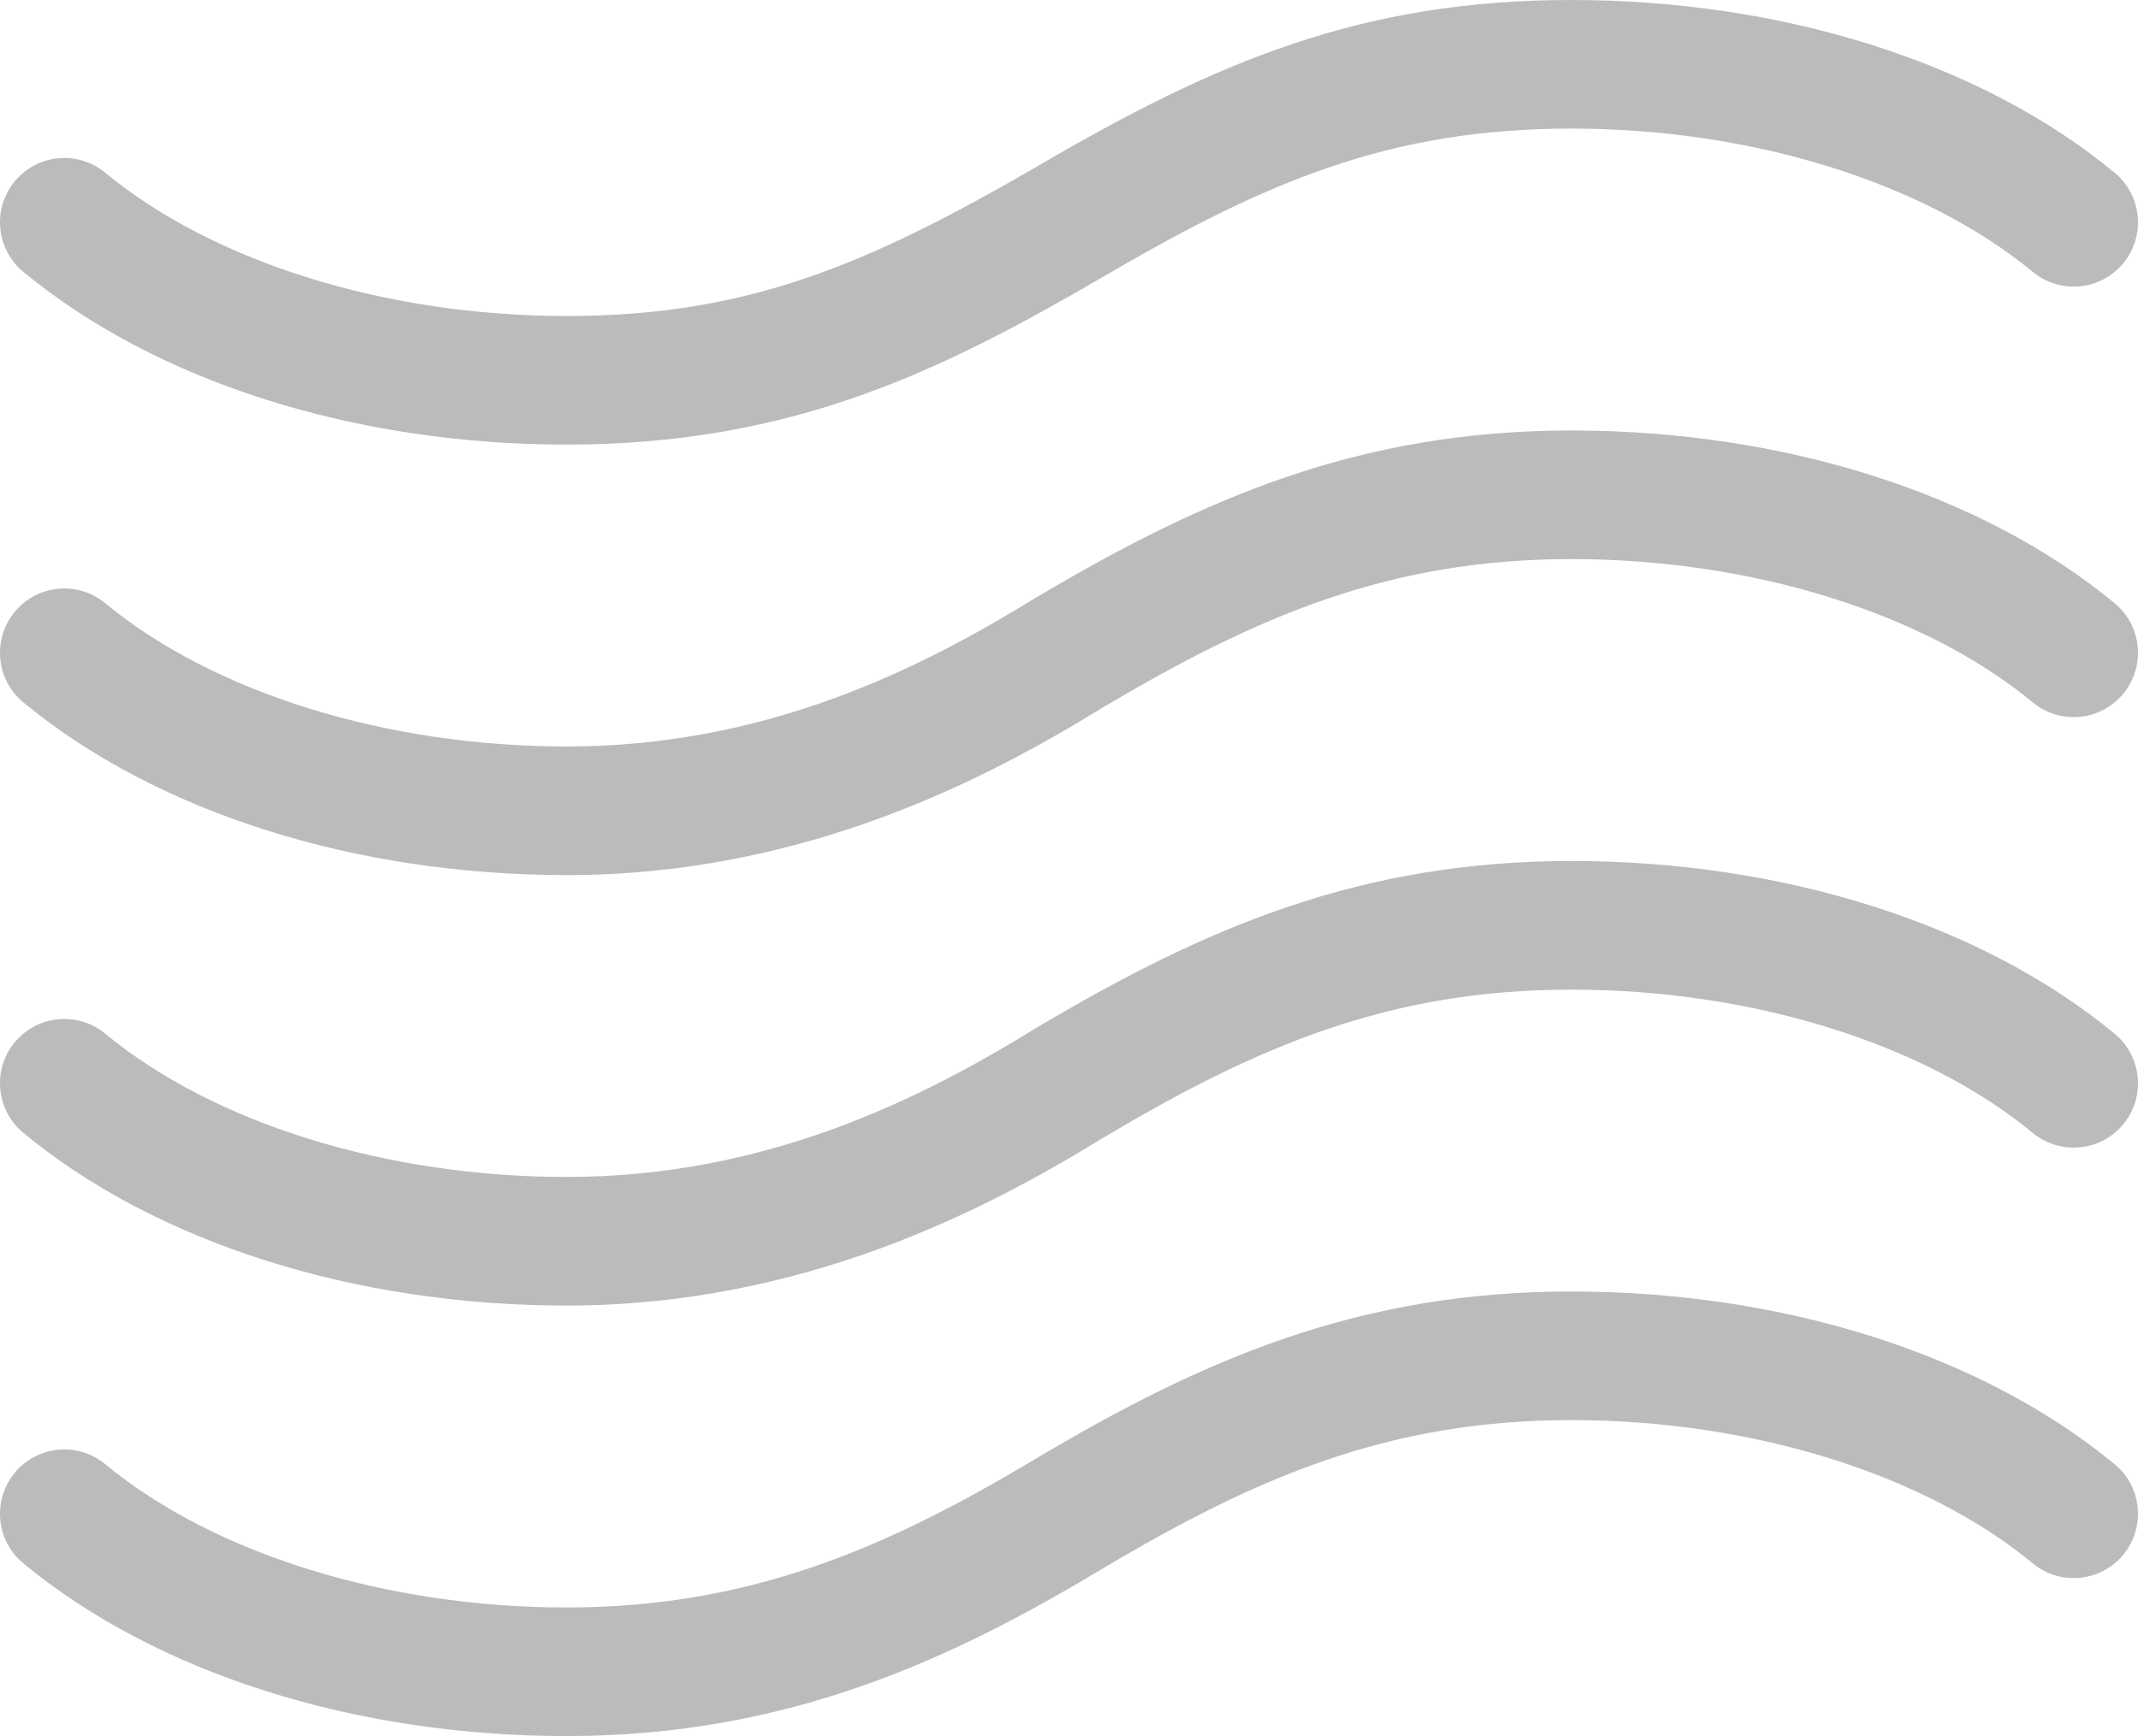
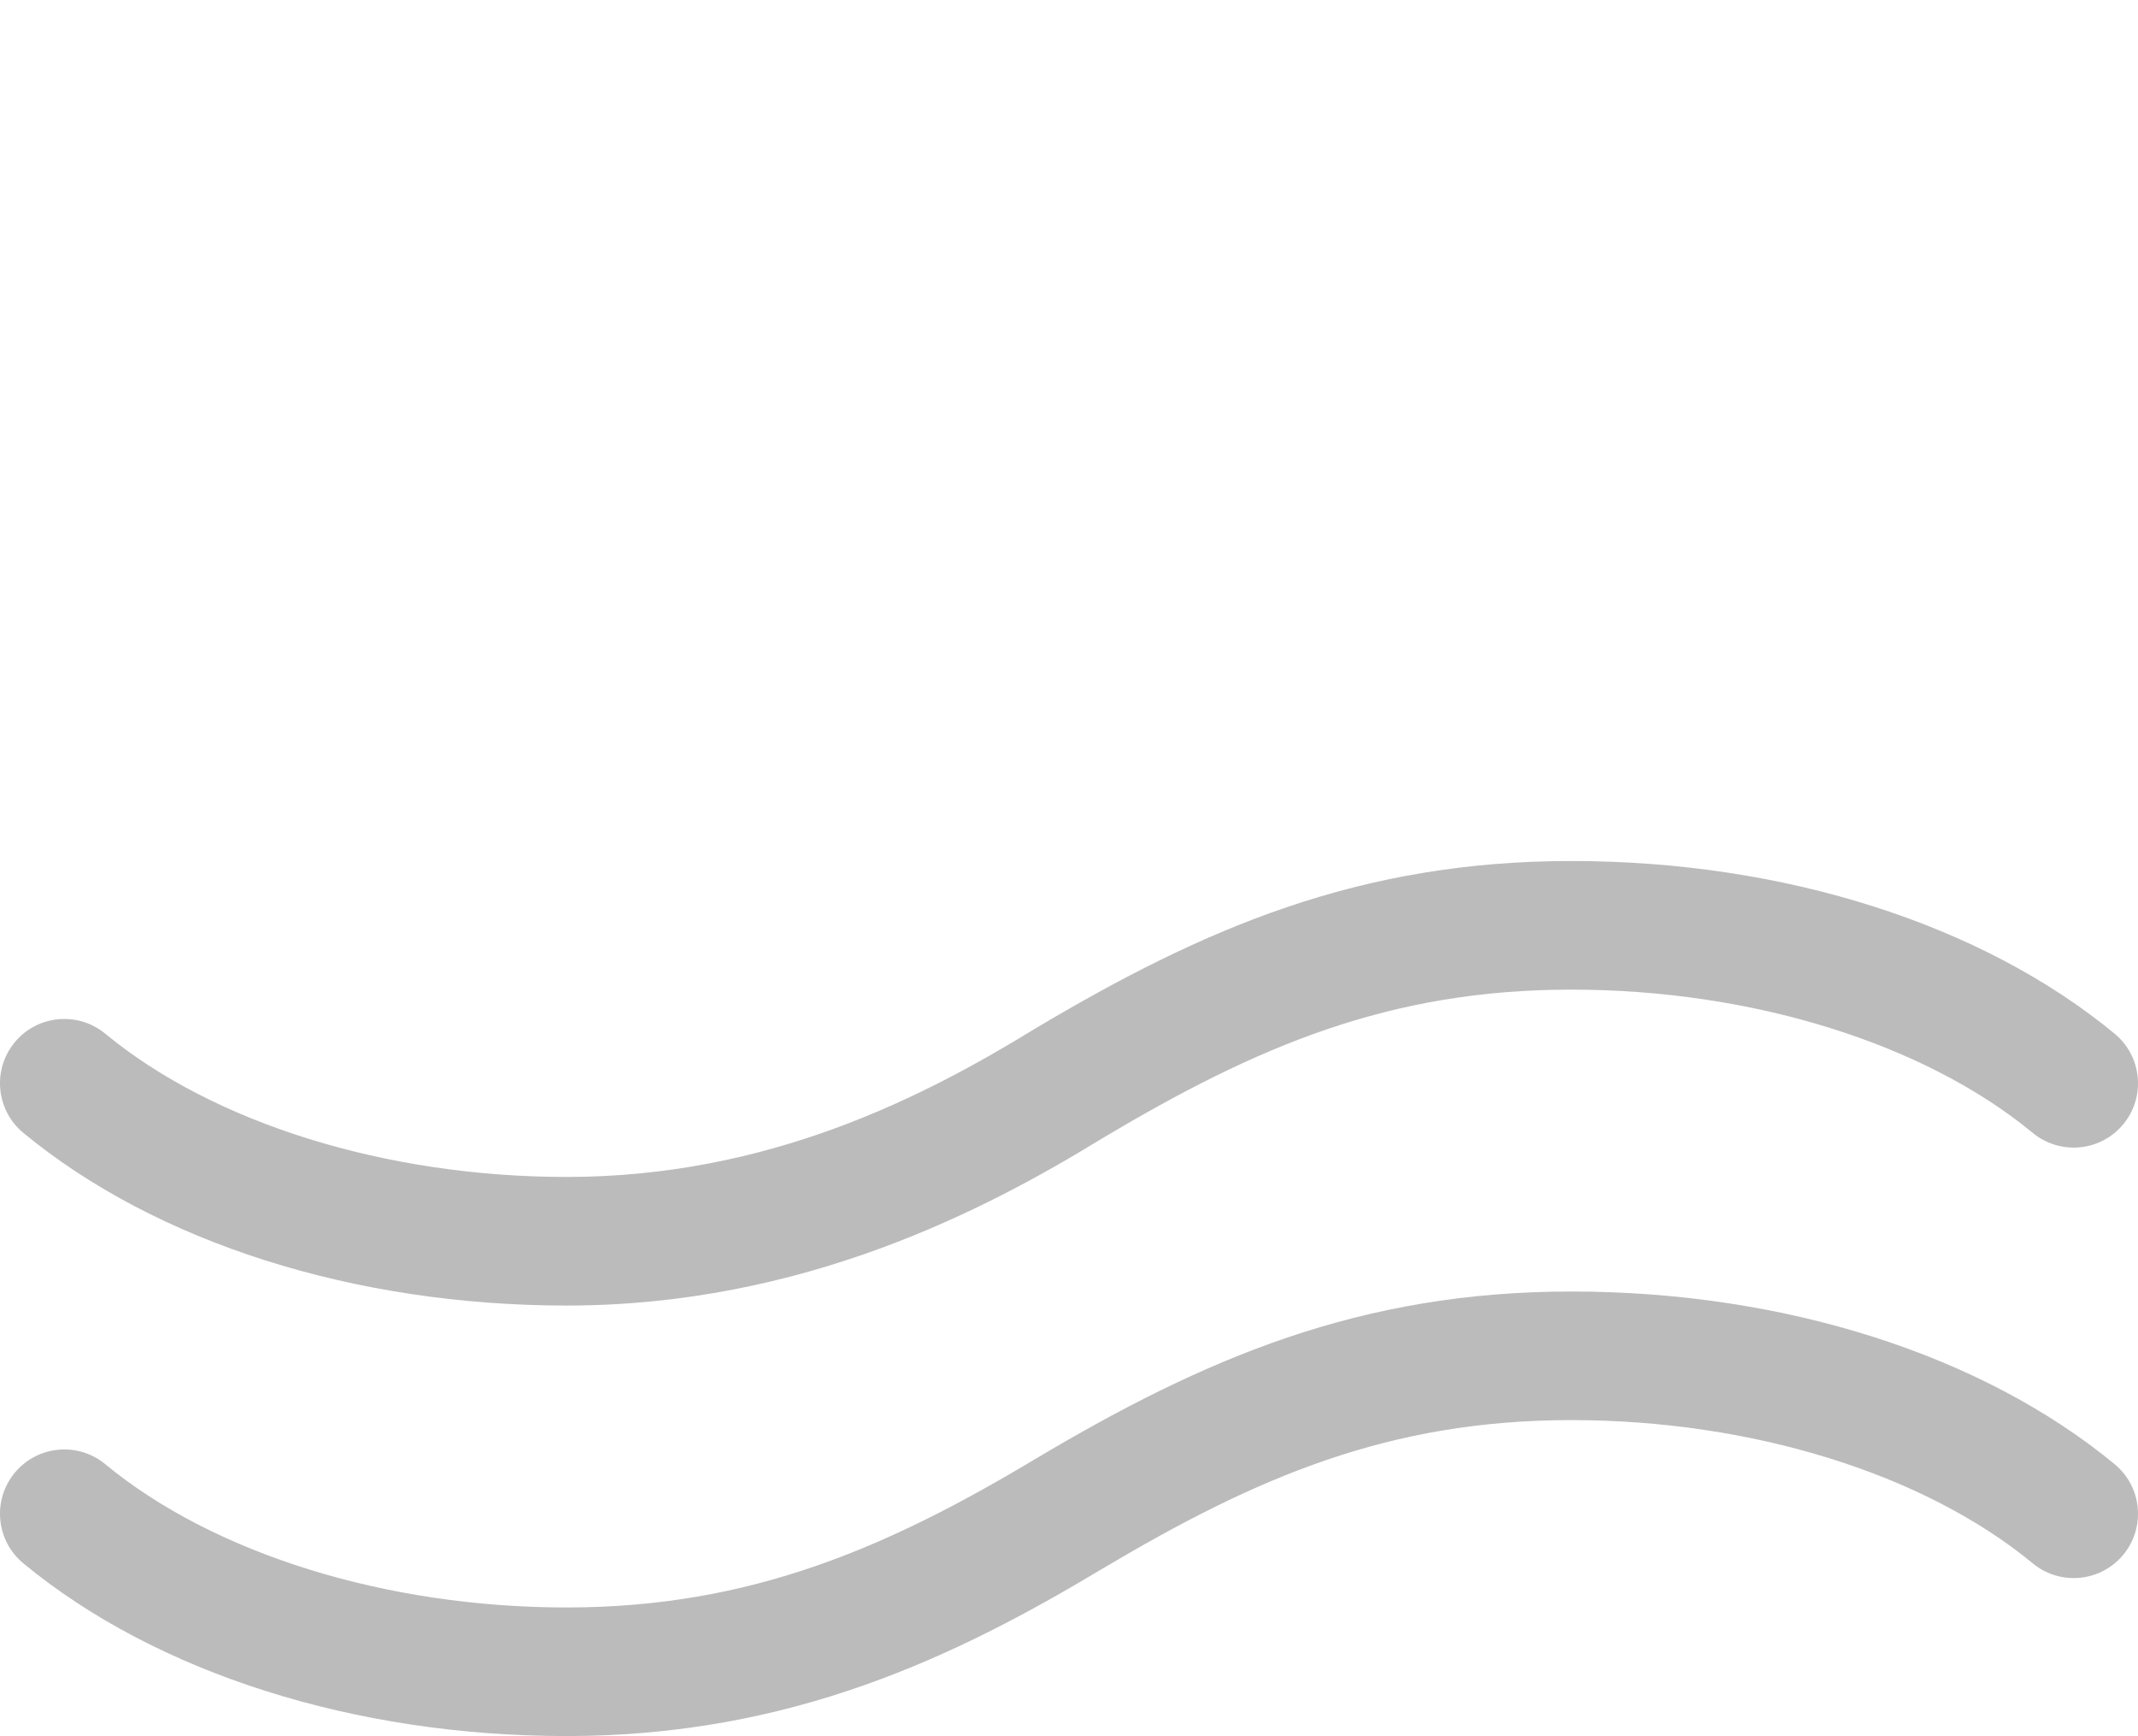
<svg xmlns="http://www.w3.org/2000/svg" id="Layer_1" x="0px" y="0px" width="133px" height="108px" viewBox="0 0 133 108" xml:space="preserve">
  <g>
    <g>
-       <path fill="#BBBBBB" d="M35.25,27.658c-13.206,0-25.524-3.916-33.797-10.744c-1.703-1.407-1.944-3.928-0.538-5.631 c1.406-1.705,3.927-1.944,5.632-0.539c6.761,5.582,17.491,8.914,28.703,8.914c11.166,0,18.609-3.128,29.245-9.29 C75.688,3.805,84.725,0,97.75,0c13.206,0,25.523,3.916,33.796,10.744c1.704,1.406,1.945,3.928,0.539,5.631 c-1.405,1.703-3.928,1.945-5.631,0.539C119.691,11.332,108.962,8,97.75,8c-11.266,0-18.963,3.261-29.227,9.279 C58.714,22.962,49.453,27.658,35.25,27.658z" />
-     </g>
+       </g>
    <g>
-       <path fill="#BBBBBB" d="M35.25,54.439c-13.206,0-25.524-3.917-33.797-10.745c-1.703-1.406-1.944-3.927-0.538-5.631 c1.406-1.705,3.927-1.944,5.632-0.538c6.761,5.581,17.491,8.914,28.703,8.914c12.537,0,22.166-4.936,29.153-9.236 C74.96,30.934,84.641,26.781,97.75,26.781c13.206,0,25.523,3.916,33.796,10.744c1.704,1.405,1.945,3.927,0.539,5.631 c-1.405,1.704-3.928,1.945-5.631,0.538c-6.763-5.581-17.492-8.913-28.704-8.913c-11.324,0-19.57,3.546-29.208,9.268 C61.325,48.49,49.958,54.439,35.25,54.439z" />
-     </g>
+       </g>
    <g>
      <path fill="#BBBBBB" d="M35.25,81.218c-13.207,0-25.525-3.916-33.797-10.741c-1.703-1.408-1.944-3.93-0.538-5.634 c1.406-1.704,3.927-1.942,5.632-0.538c6.761,5.581,17.49,8.913,28.703,8.913c12.513,0,22.154-4.936,29.156-9.235 c10.519-6.267,20.188-10.42,33.344-10.42c13.206,0,25.523,3.915,33.797,10.743c1.703,1.407,1.944,3.93,0.538,5.633 c-1.407,1.703-3.928,1.942-5.632,0.539c-6.762-5.584-17.491-8.914-28.703-8.914c-11.366,0-19.602,3.543-29.203,9.265 C61.311,75.271,49.93,81.218,35.25,81.218z" />
    </g>
    <g>
      <path fill="#BBBBBB" d="M35.25,108c-13.206,0-25.524-3.916-33.797-10.744c-1.703-1.406-1.944-3.928-0.538-5.631 c1.406-1.705,3.927-1.945,5.632-0.539C13.308,96.668,24.038,100,35.25,100c11.409,0,19.922-3.702,29.193-9.26 c10.495-6.244,20.168-10.396,33.307-10.396c13.207,0,25.525,3.916,33.797,10.742c1.703,1.407,1.944,3.928,0.538,5.633 c-1.407,1.703-3.928,1.942-5.632,0.537c-6.762-5.58-17.49-8.912-28.703-8.912c-11.352,0-19.59,3.545-29.205,9.266 C59.548,103.001,49.277,108,35.25,108z" />
    </g>
  </g>
</svg>